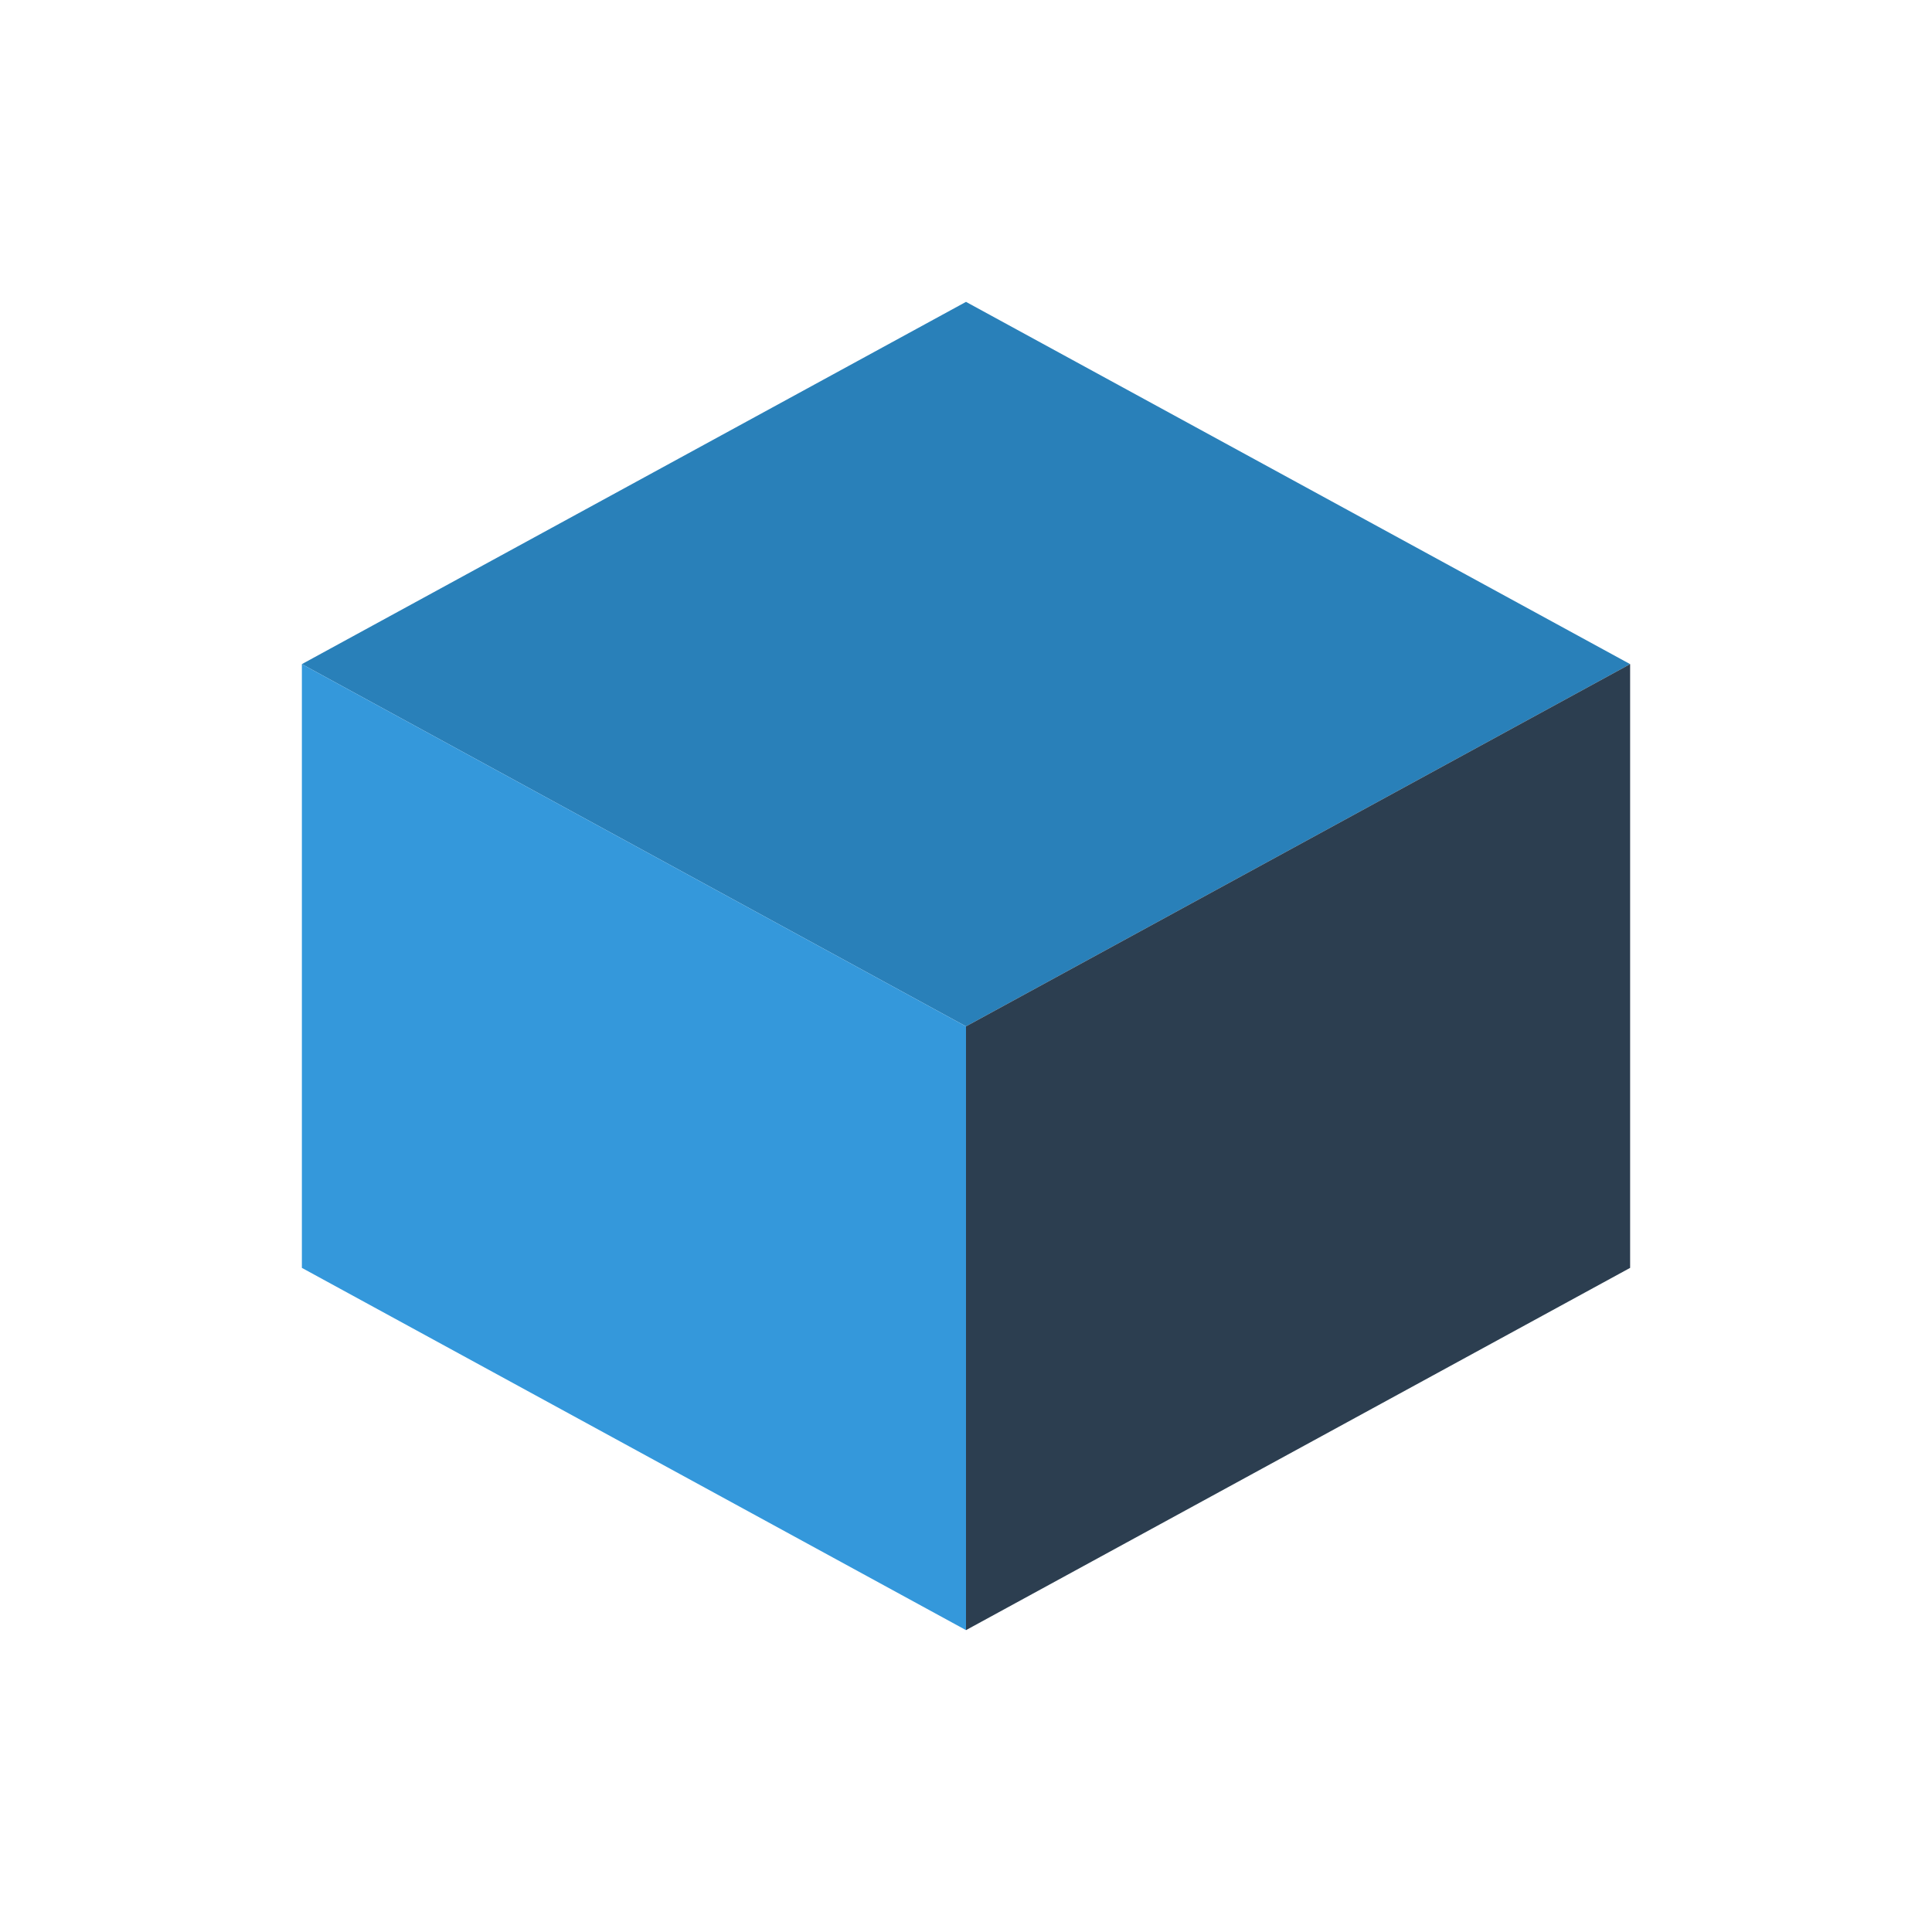
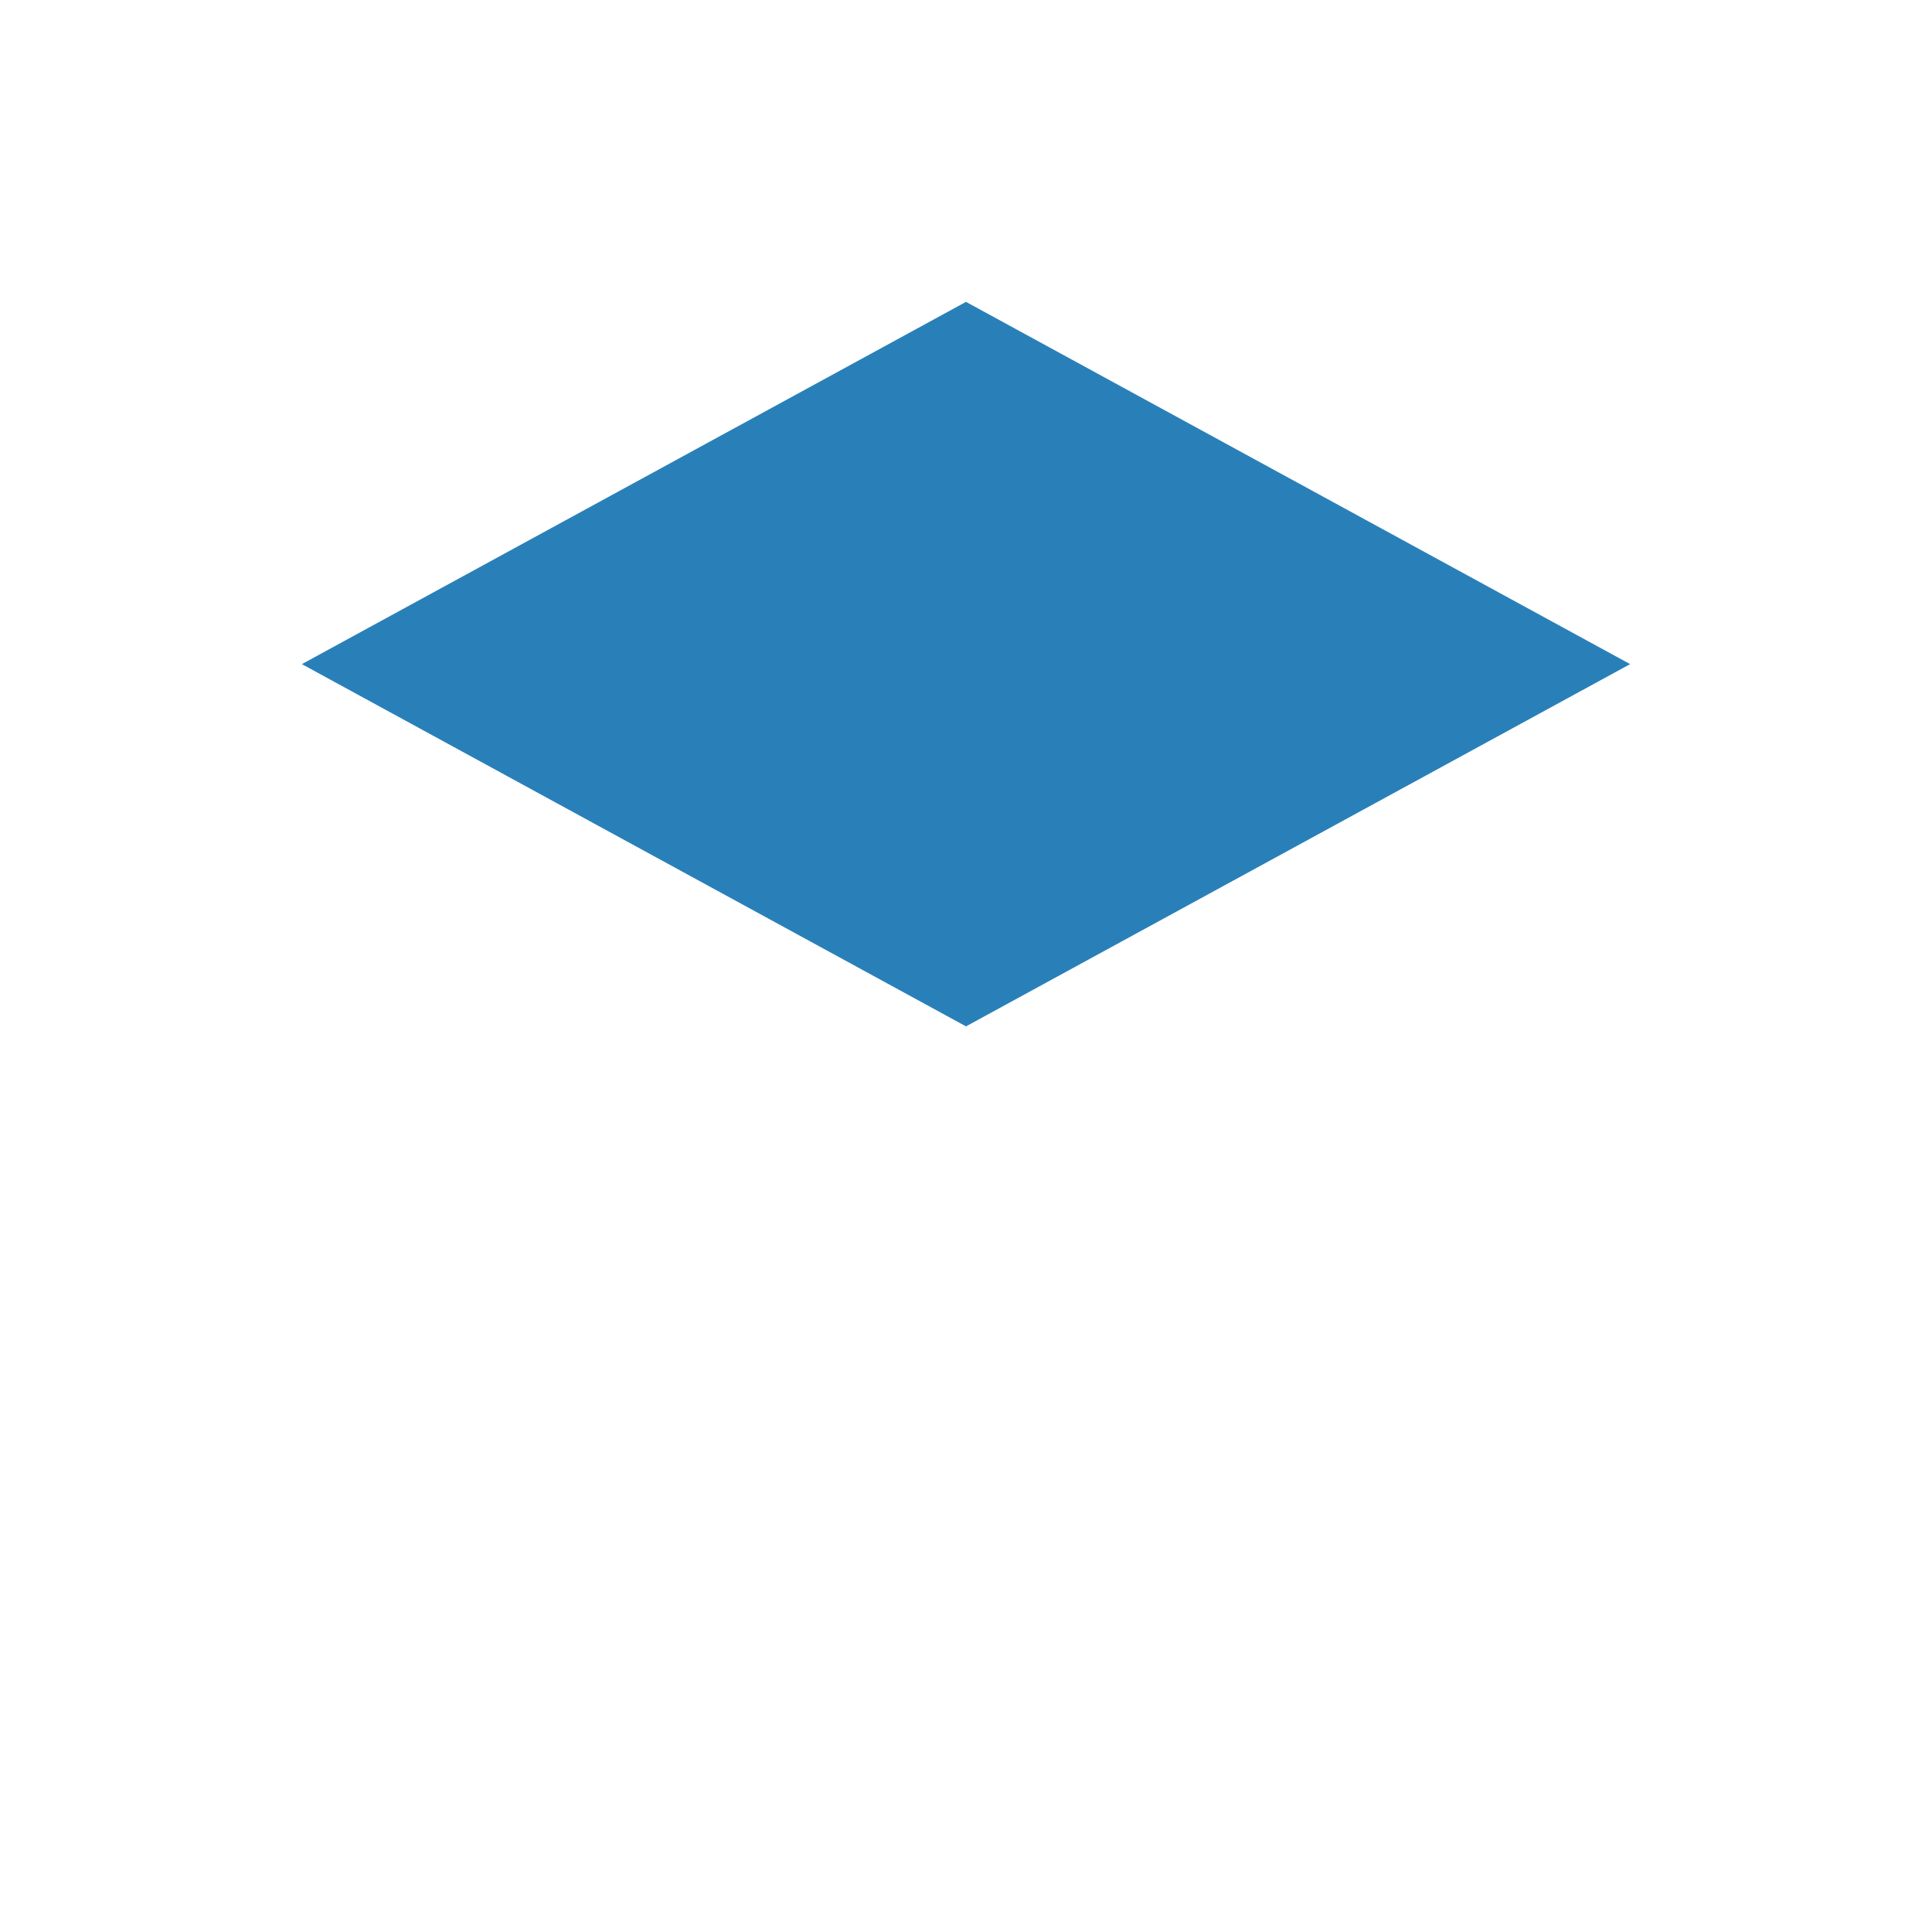
<svg xmlns="http://www.w3.org/2000/svg" viewBox="0 0 64 64">
  <path d="M32 10 L54 22 L32 34 L10 22 Z" fill="#2980b9" />
-   <path d="M32 34 L32 54 L10 42 L10 22 Z" fill="#3498db" />
-   <path d="M54 22 L54 42 L32 54 L32 34 Z" fill="#2c3e50" />
</svg>